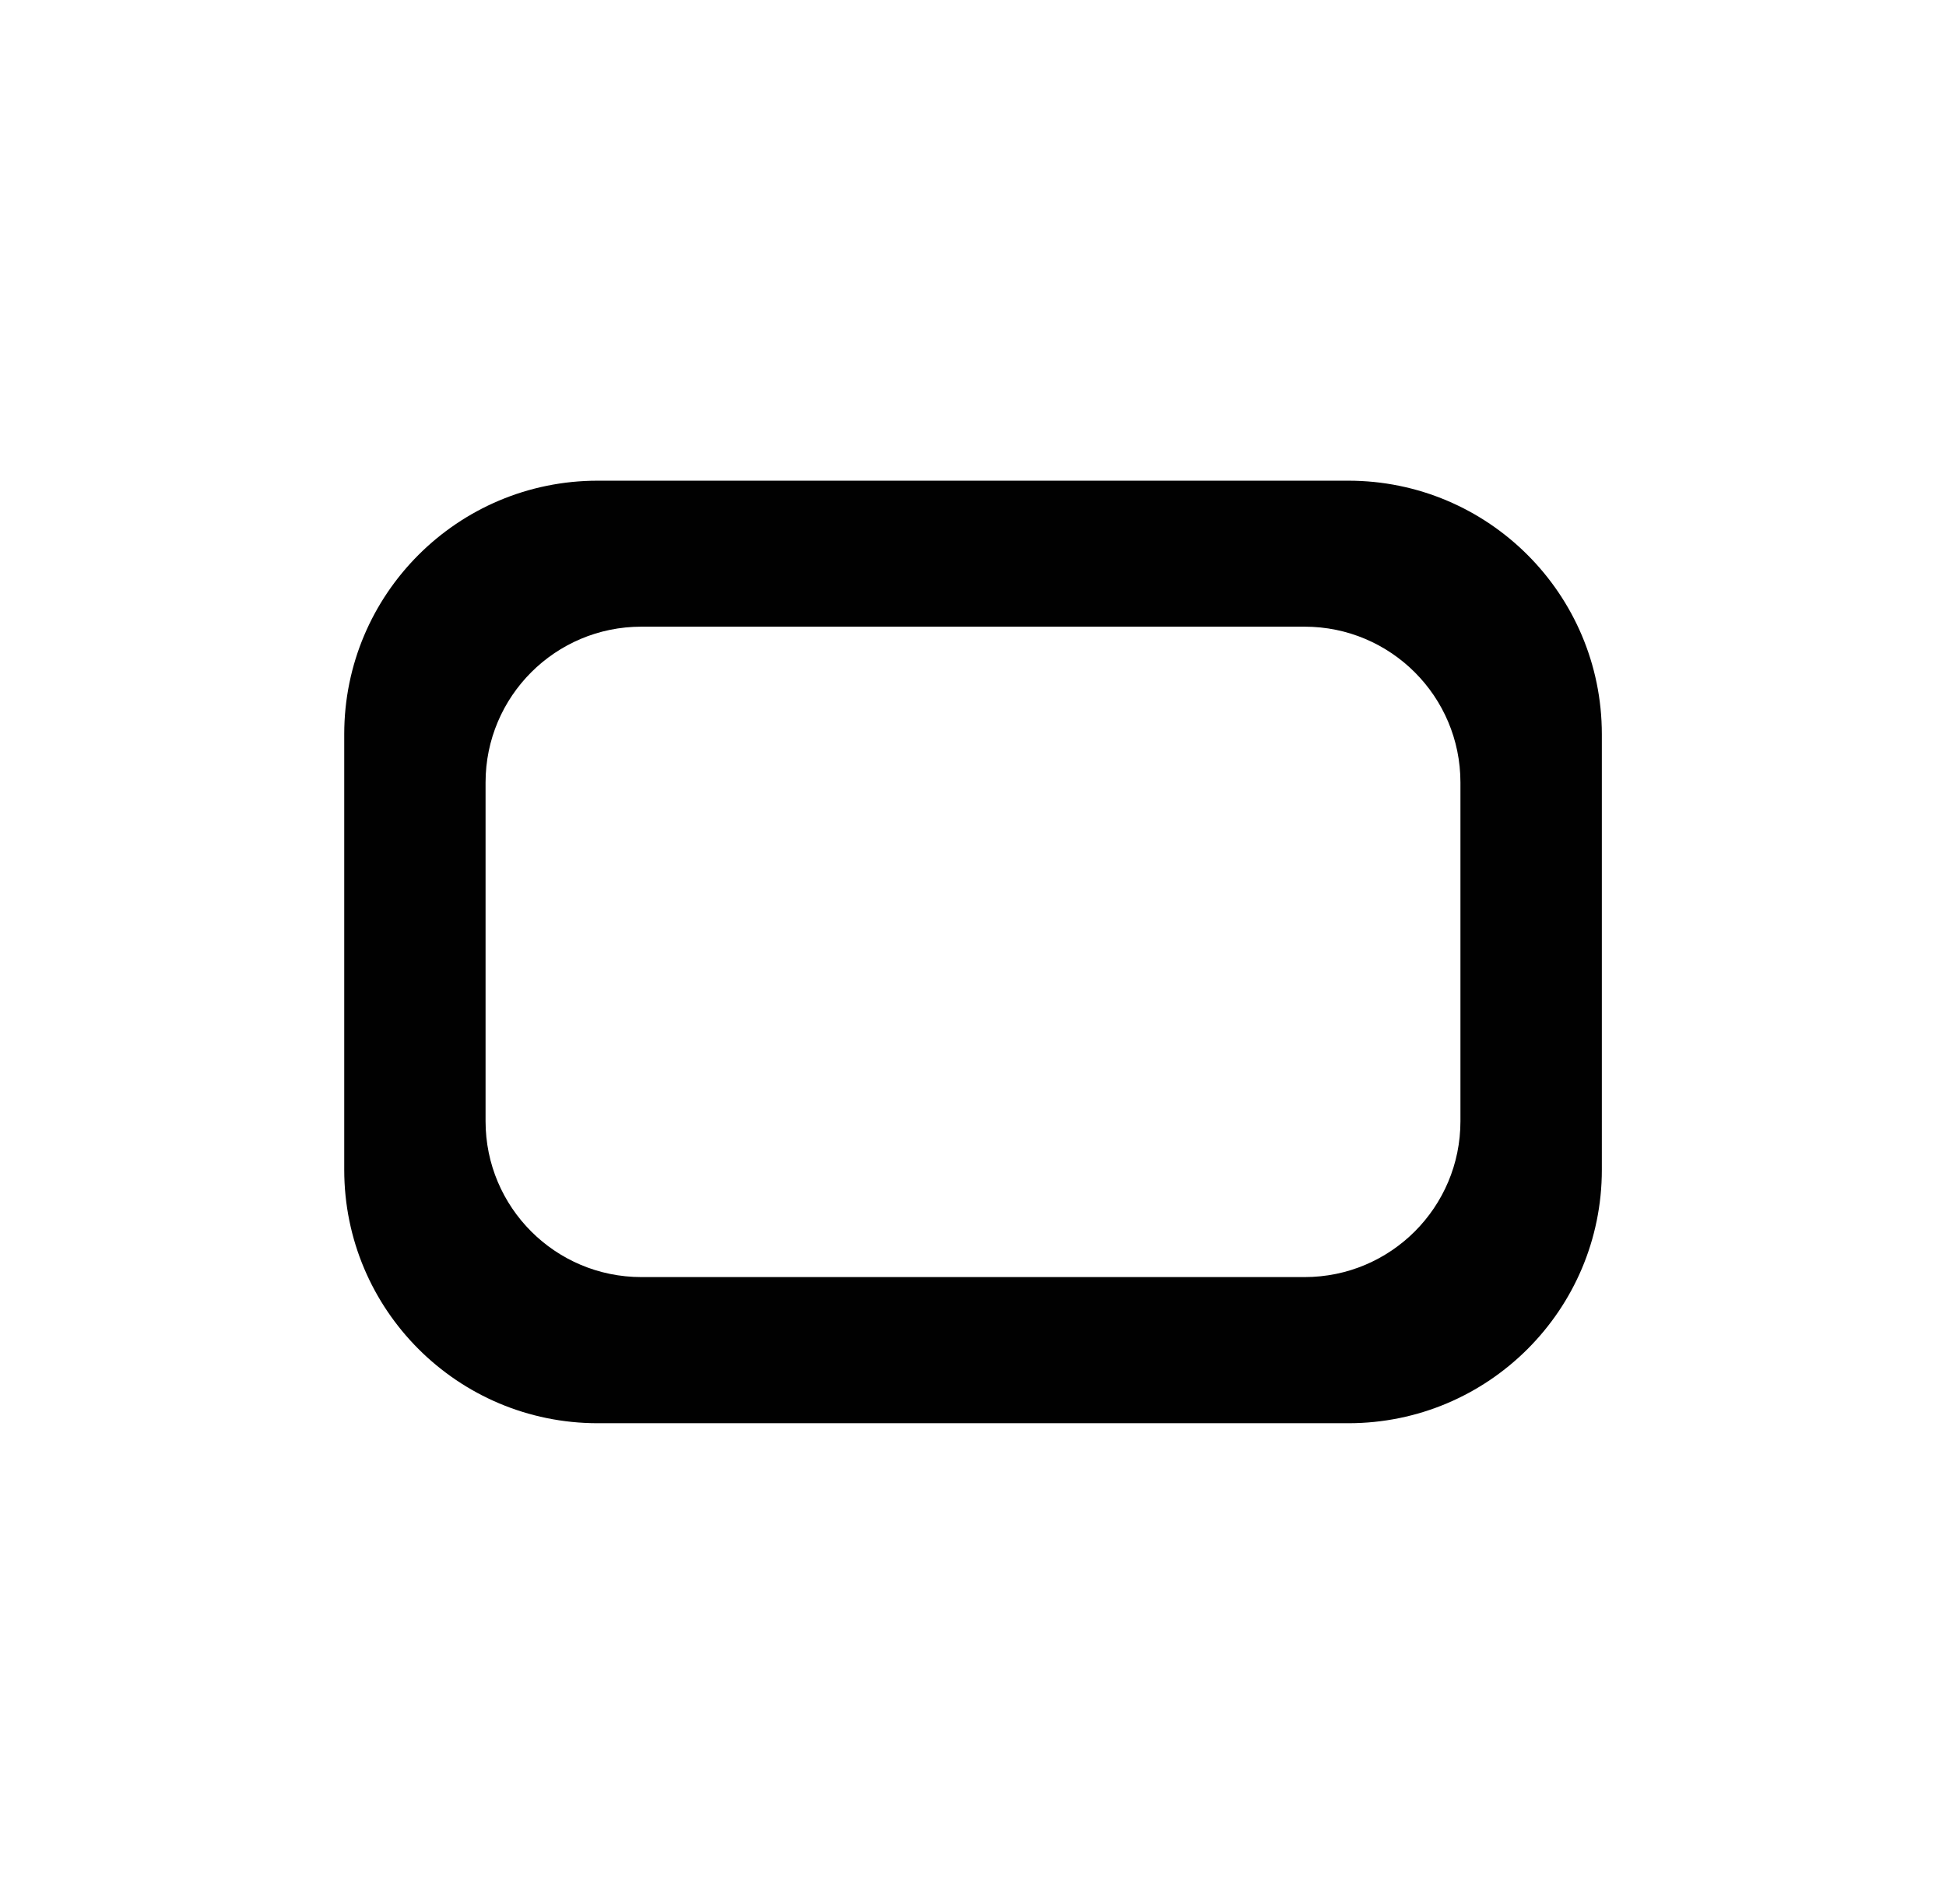
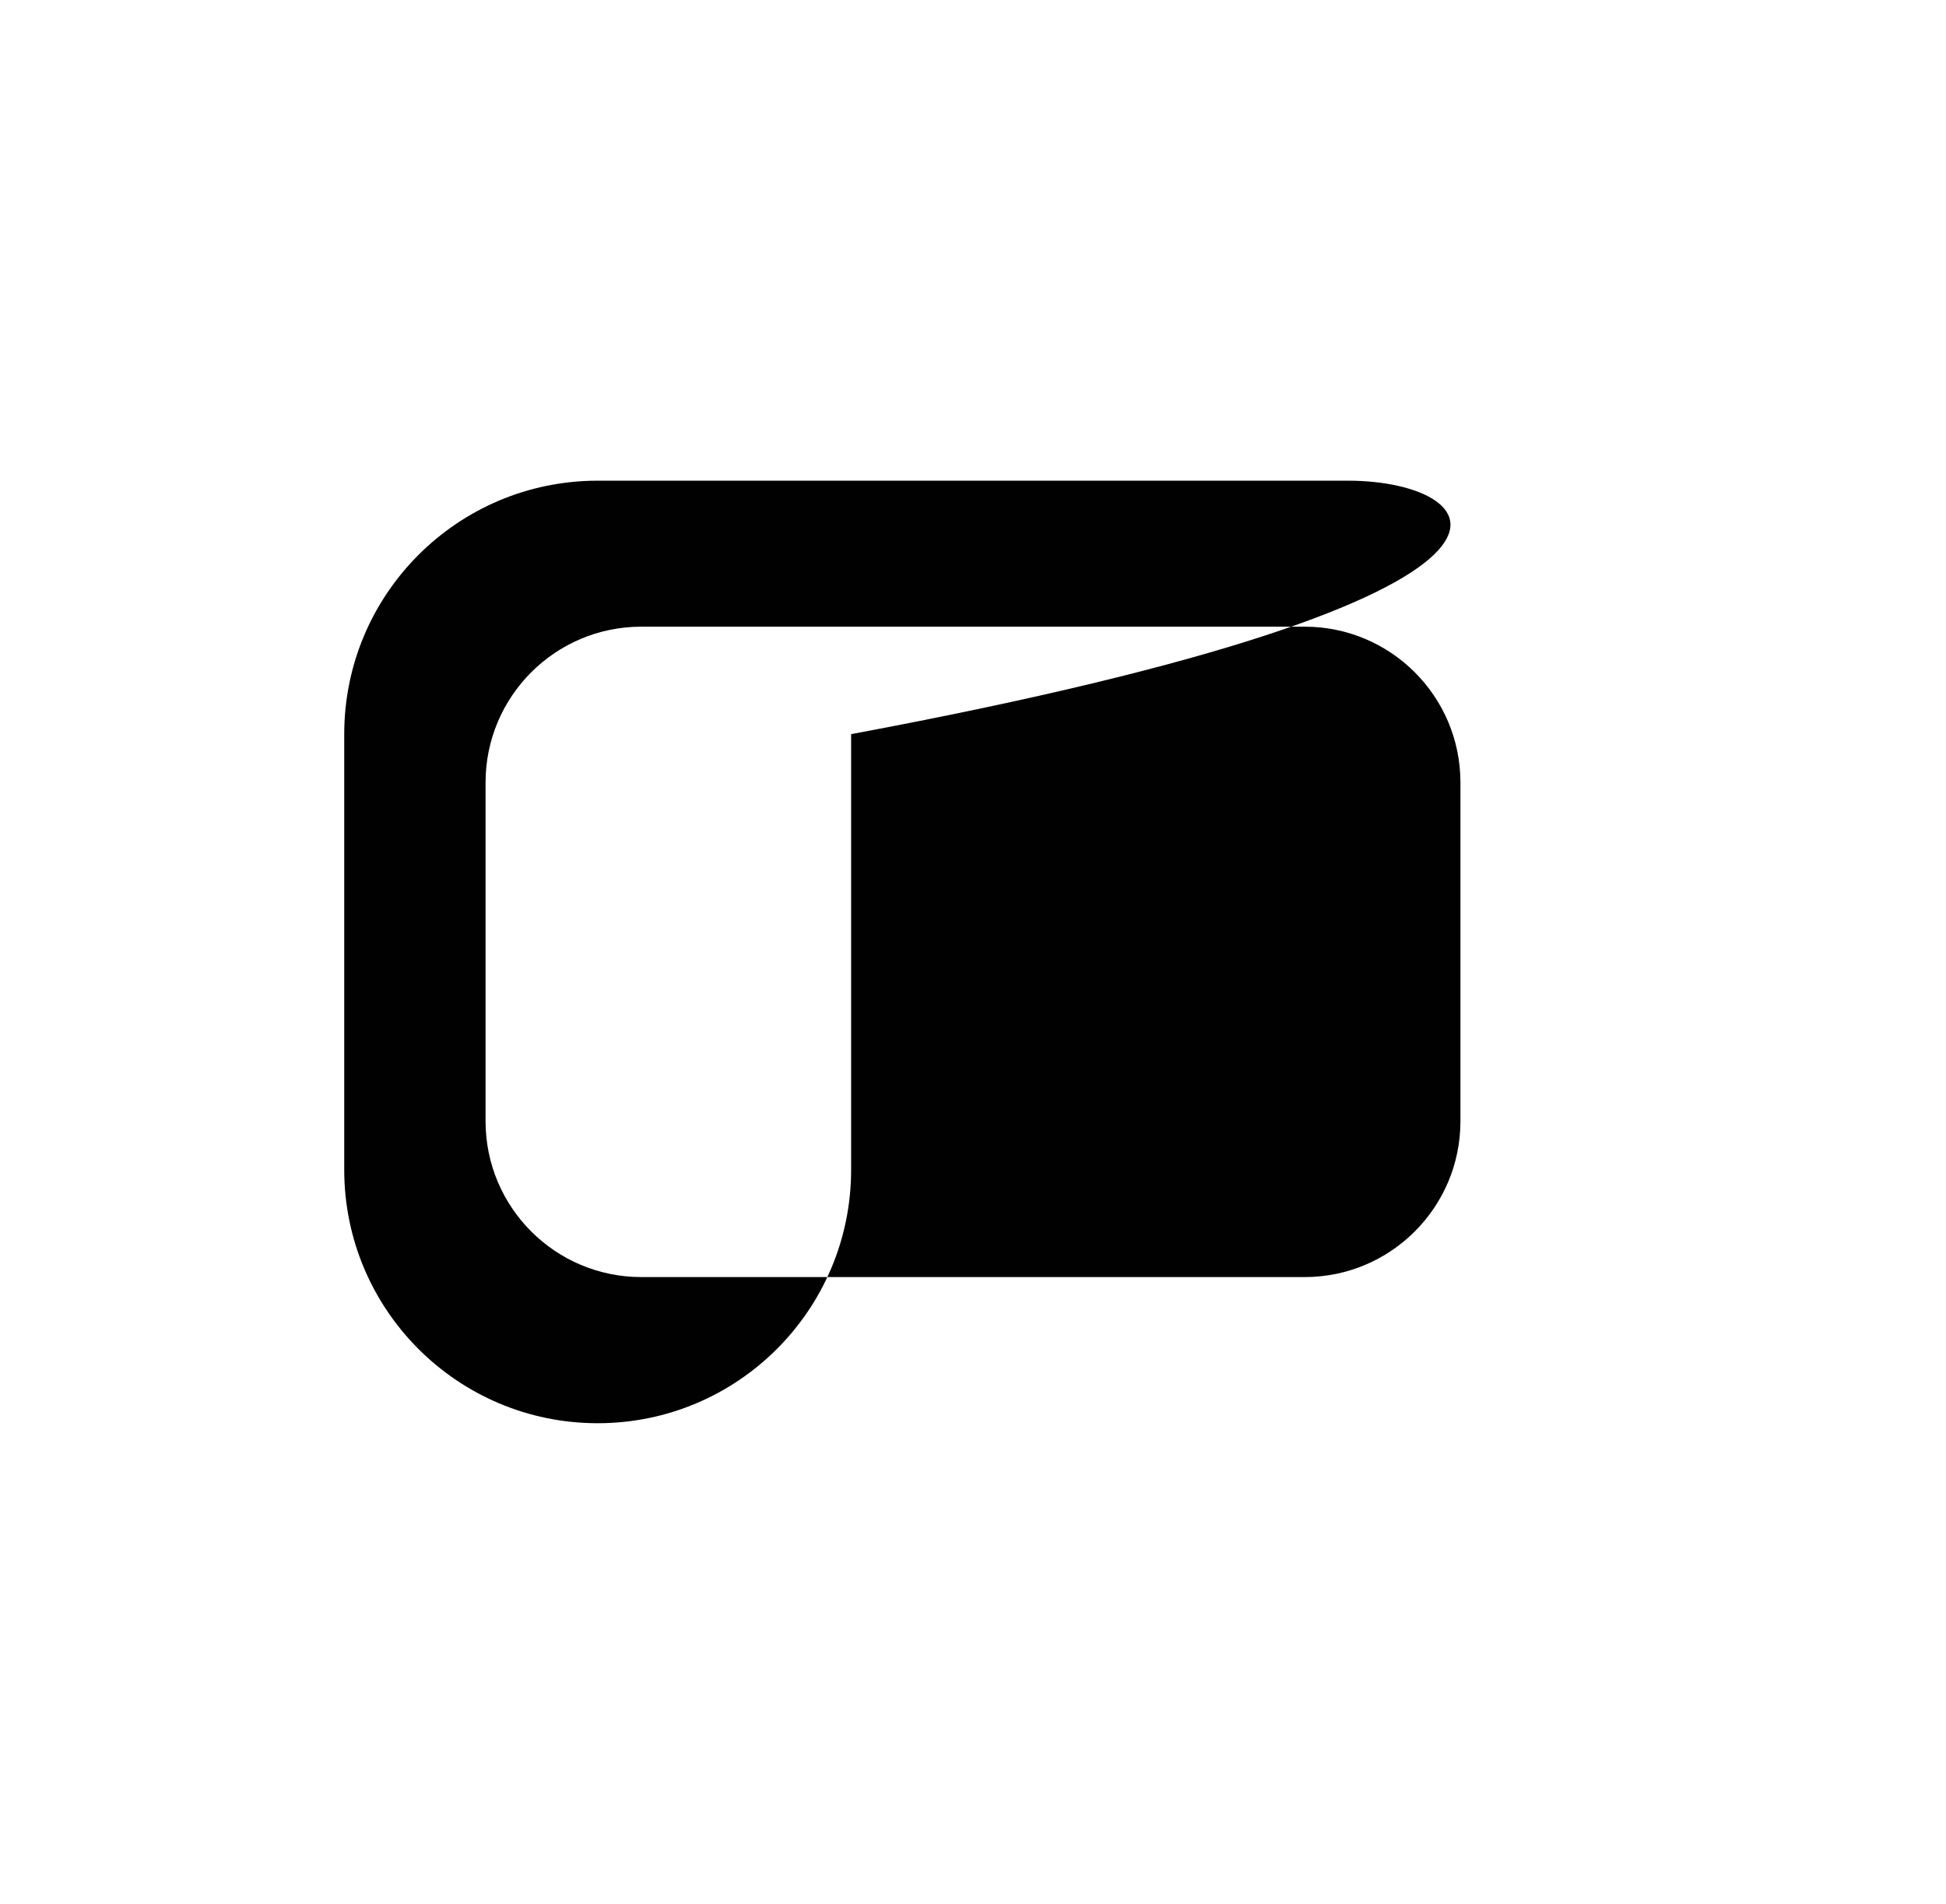
<svg xmlns="http://www.w3.org/2000/svg" version="1.1" id="Layer_1" x="0px" y="0px" viewBox="0 0 259.14 253.52" style="enable-background:new 0 0 259.14 253.52;" xml:space="preserve">
  <style type="text/css">
	.st0{fill:#FFFFFF;}
	.st1{fill:none;}
	.st2{stroke:#050505;stroke-width:0.25;stroke-miterlimit:10;}
	.st3{fill:#FFFFFF;stroke:#050505;stroke-width:0.25;stroke-miterlimit:10;}
	.st4{fill:#606161;}
	.st5{stroke:#000000;stroke-width:8;stroke-miterlimit:10;}
	.st6{stroke:#050505;stroke-width:2;stroke-miterlimit:10;}
	.st7{stroke:#050505;stroke-width:5;stroke-miterlimit:10;}
	.st8{fill:#010101;}
</style>
-   <path class="st8" d="M179.55,64.01H79.59c-18.64,0-33.75,15.11-33.75,33.75v58.01c0,18.64,15.11,33.75,33.75,33.75h99.97  c18.64,0,33.75-15.11,33.75-33.75V97.76C213.3,79.12,198.19,64.01,179.55,64.01z M194.48,149.31c0,11.46-9.29,20.75-20.75,20.75  H85.41c-11.46,0-20.75-9.29-20.75-20.75v-45.11c0-11.46,9.29-20.75,20.75-20.75h88.32c11.46,0,20.75,9.29,20.75,20.75V149.31z" />
+   <path class="st8" d="M179.55,64.01H79.59c-18.64,0-33.75,15.11-33.75,33.75v58.01c0,18.64,15.11,33.75,33.75,33.75c18.64,0,33.75-15.11,33.75-33.75V97.76C213.3,79.12,198.19,64.01,179.55,64.01z M194.48,149.31c0,11.46-9.29,20.75-20.75,20.75  H85.41c-11.46,0-20.75-9.29-20.75-20.75v-45.11c0-11.46,9.29-20.75,20.75-20.75h88.32c11.46,0,20.75,9.29,20.75,20.75V149.31z" />
</svg>